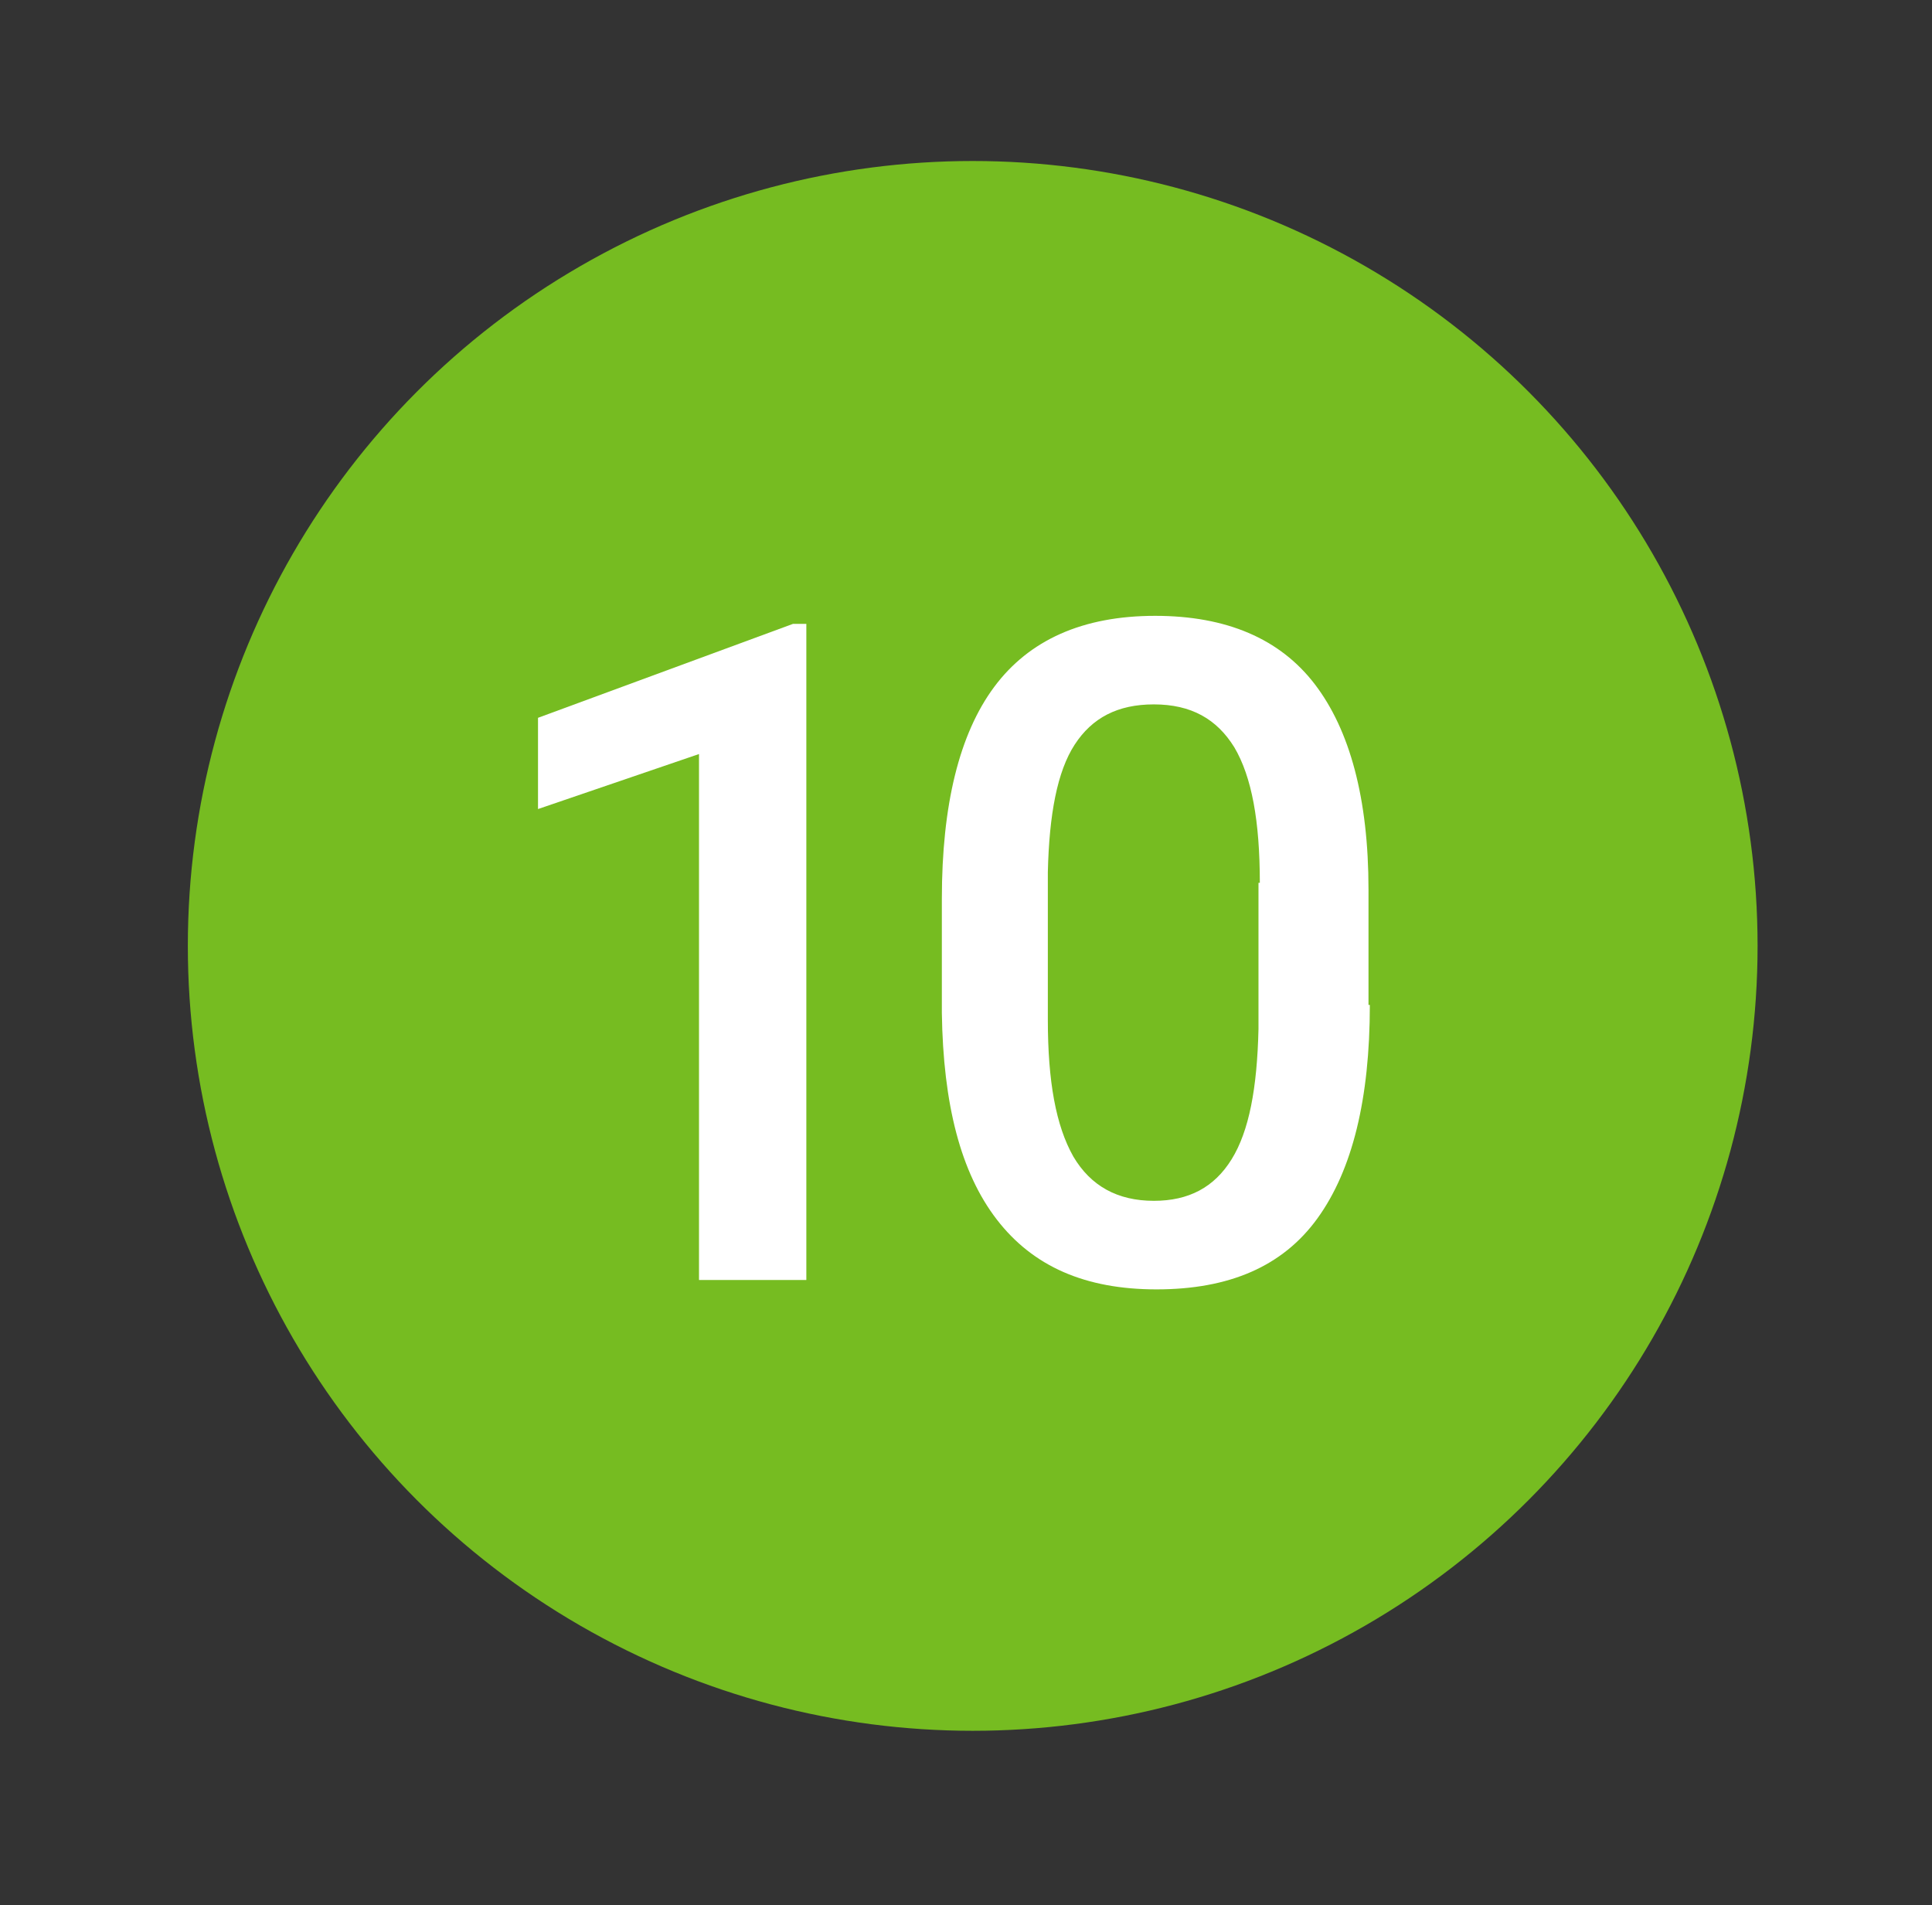
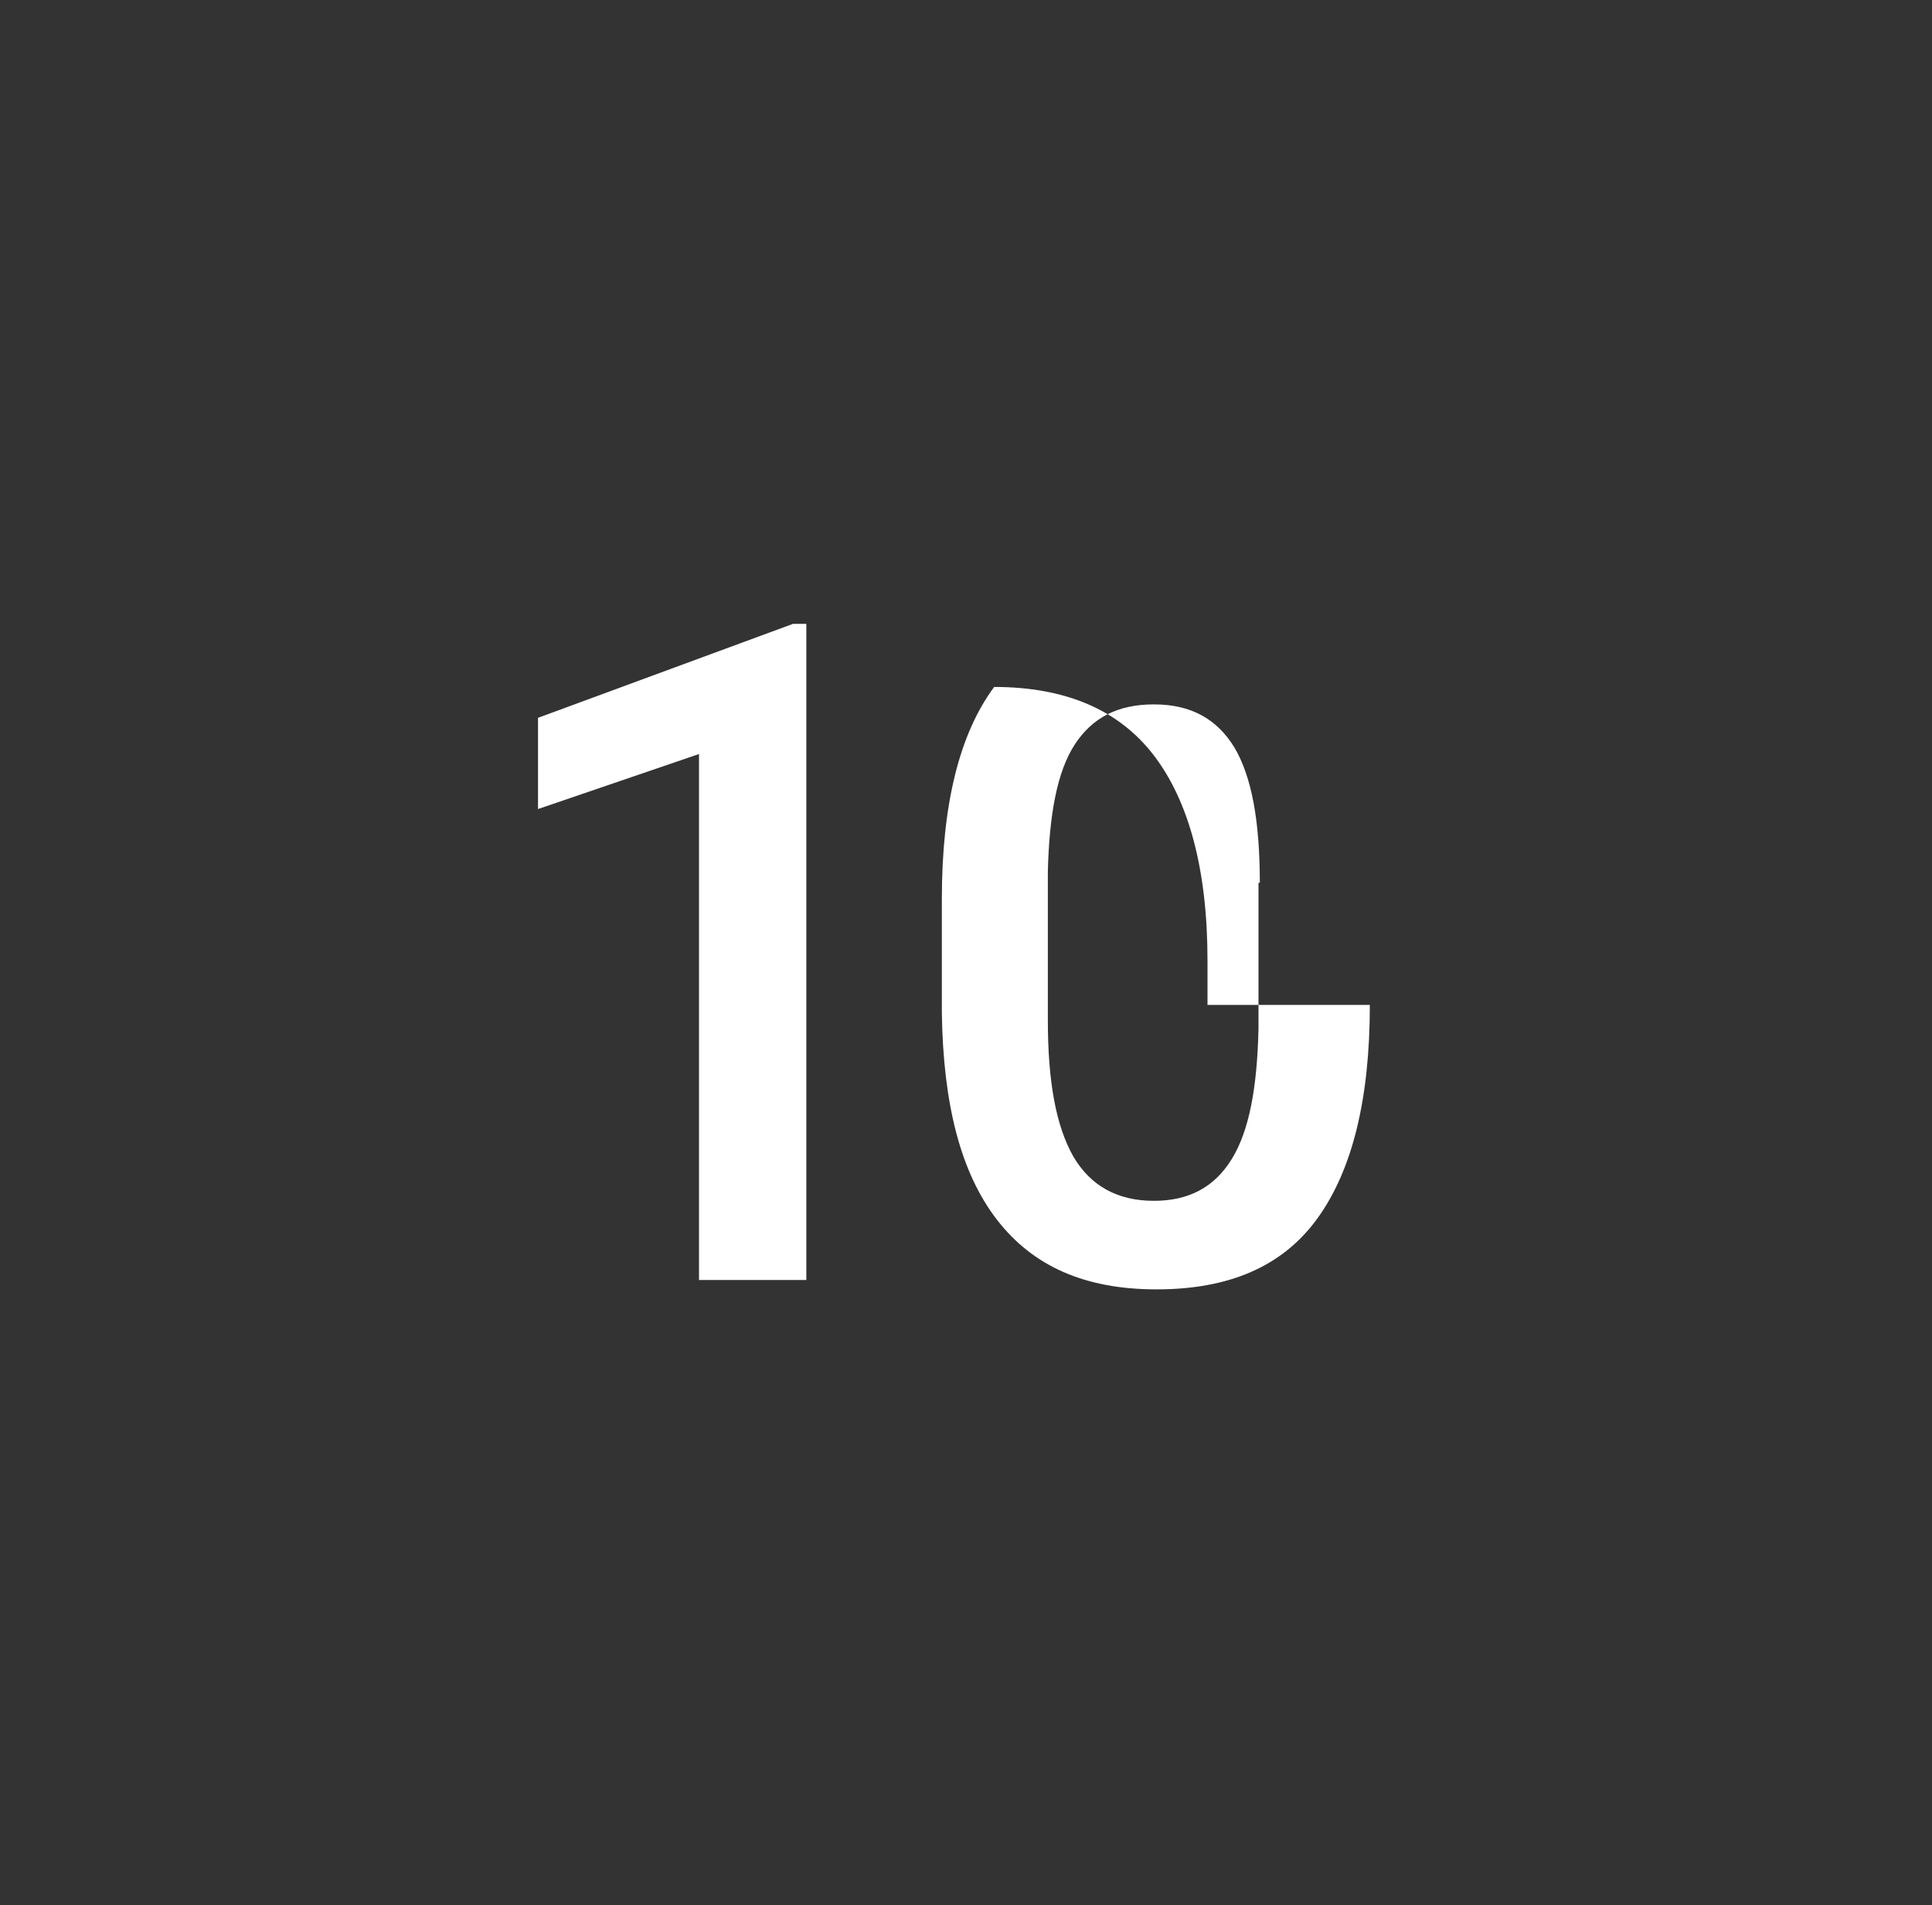
<svg xmlns="http://www.w3.org/2000/svg" version="1.1" id="Livello_1" x="0px" y="0px" viewBox="0 0 144 142" style="enable-background:new 0 0 144 142;" xml:space="preserve">
  <rect x="0" y="0" width="144" height="142" fill="#333333" stroke="none" />
  <style type="text/css">
	.st0{fill:#76BC21;}
	.st1{fill:#FFFFFF;}
</style>
  <g>
-     <circle class="st0" cx="72.5" cy="70.5" r="58.5" />
-   </g>
+     </g>
  <g>
    <path class="st1" d="M60.2,95.4h-8.1V56.2l-12,4.1v-6.8l19-7h1V95.4z" />
-     <path class="st1" d="M102.1,74.9c0,7-1.3,12.3-3.9,15.9c-2.6,3.6-6.6,5.3-12,5.3c-5.3,0-9.2-1.7-11.9-5.2c-2.7-3.5-4-8.6-4.1-15.4   V67c0-7,1.3-12.3,3.9-15.8c2.6-3.5,6.6-5.3,12-5.3c5.3,0,9.3,1.7,11.9,5.1c2.6,3.4,4,8.5,4,15.3V74.9z M93.9,65.8   c0-4.6-0.6-7.9-1.9-10.1c-1.3-2.1-3.2-3.2-6-3.2c-2.7,0-4.6,1-5.9,3c-1.3,2-1.9,5.2-2,9.5V76c0,4.6,0.6,7.9,1.9,10.2   c1.3,2.2,3.3,3.3,6,3.3c2.6,0,4.5-1,5.8-3.1c1.3-2.1,1.9-5.3,2-9.7V65.8z" />
+     <path class="st1" d="M102.1,74.9c0,7-1.3,12.3-3.9,15.9c-2.6,3.6-6.6,5.3-12,5.3c-5.3,0-9.2-1.7-11.9-5.2c-2.7-3.5-4-8.6-4.1-15.4   V67c0-7,1.3-12.3,3.9-15.8c5.3,0,9.3,1.7,11.9,5.1c2.6,3.4,4,8.5,4,15.3V74.9z M93.9,65.8   c0-4.6-0.6-7.9-1.9-10.1c-1.3-2.1-3.2-3.2-6-3.2c-2.7,0-4.6,1-5.9,3c-1.3,2-1.9,5.2-2,9.5V76c0,4.6,0.6,7.9,1.9,10.2   c1.3,2.2,3.3,3.3,6,3.3c2.6,0,4.5-1,5.8-3.1c1.3-2.1,1.9-5.3,2-9.7V65.8z" />
  </g>
</svg>